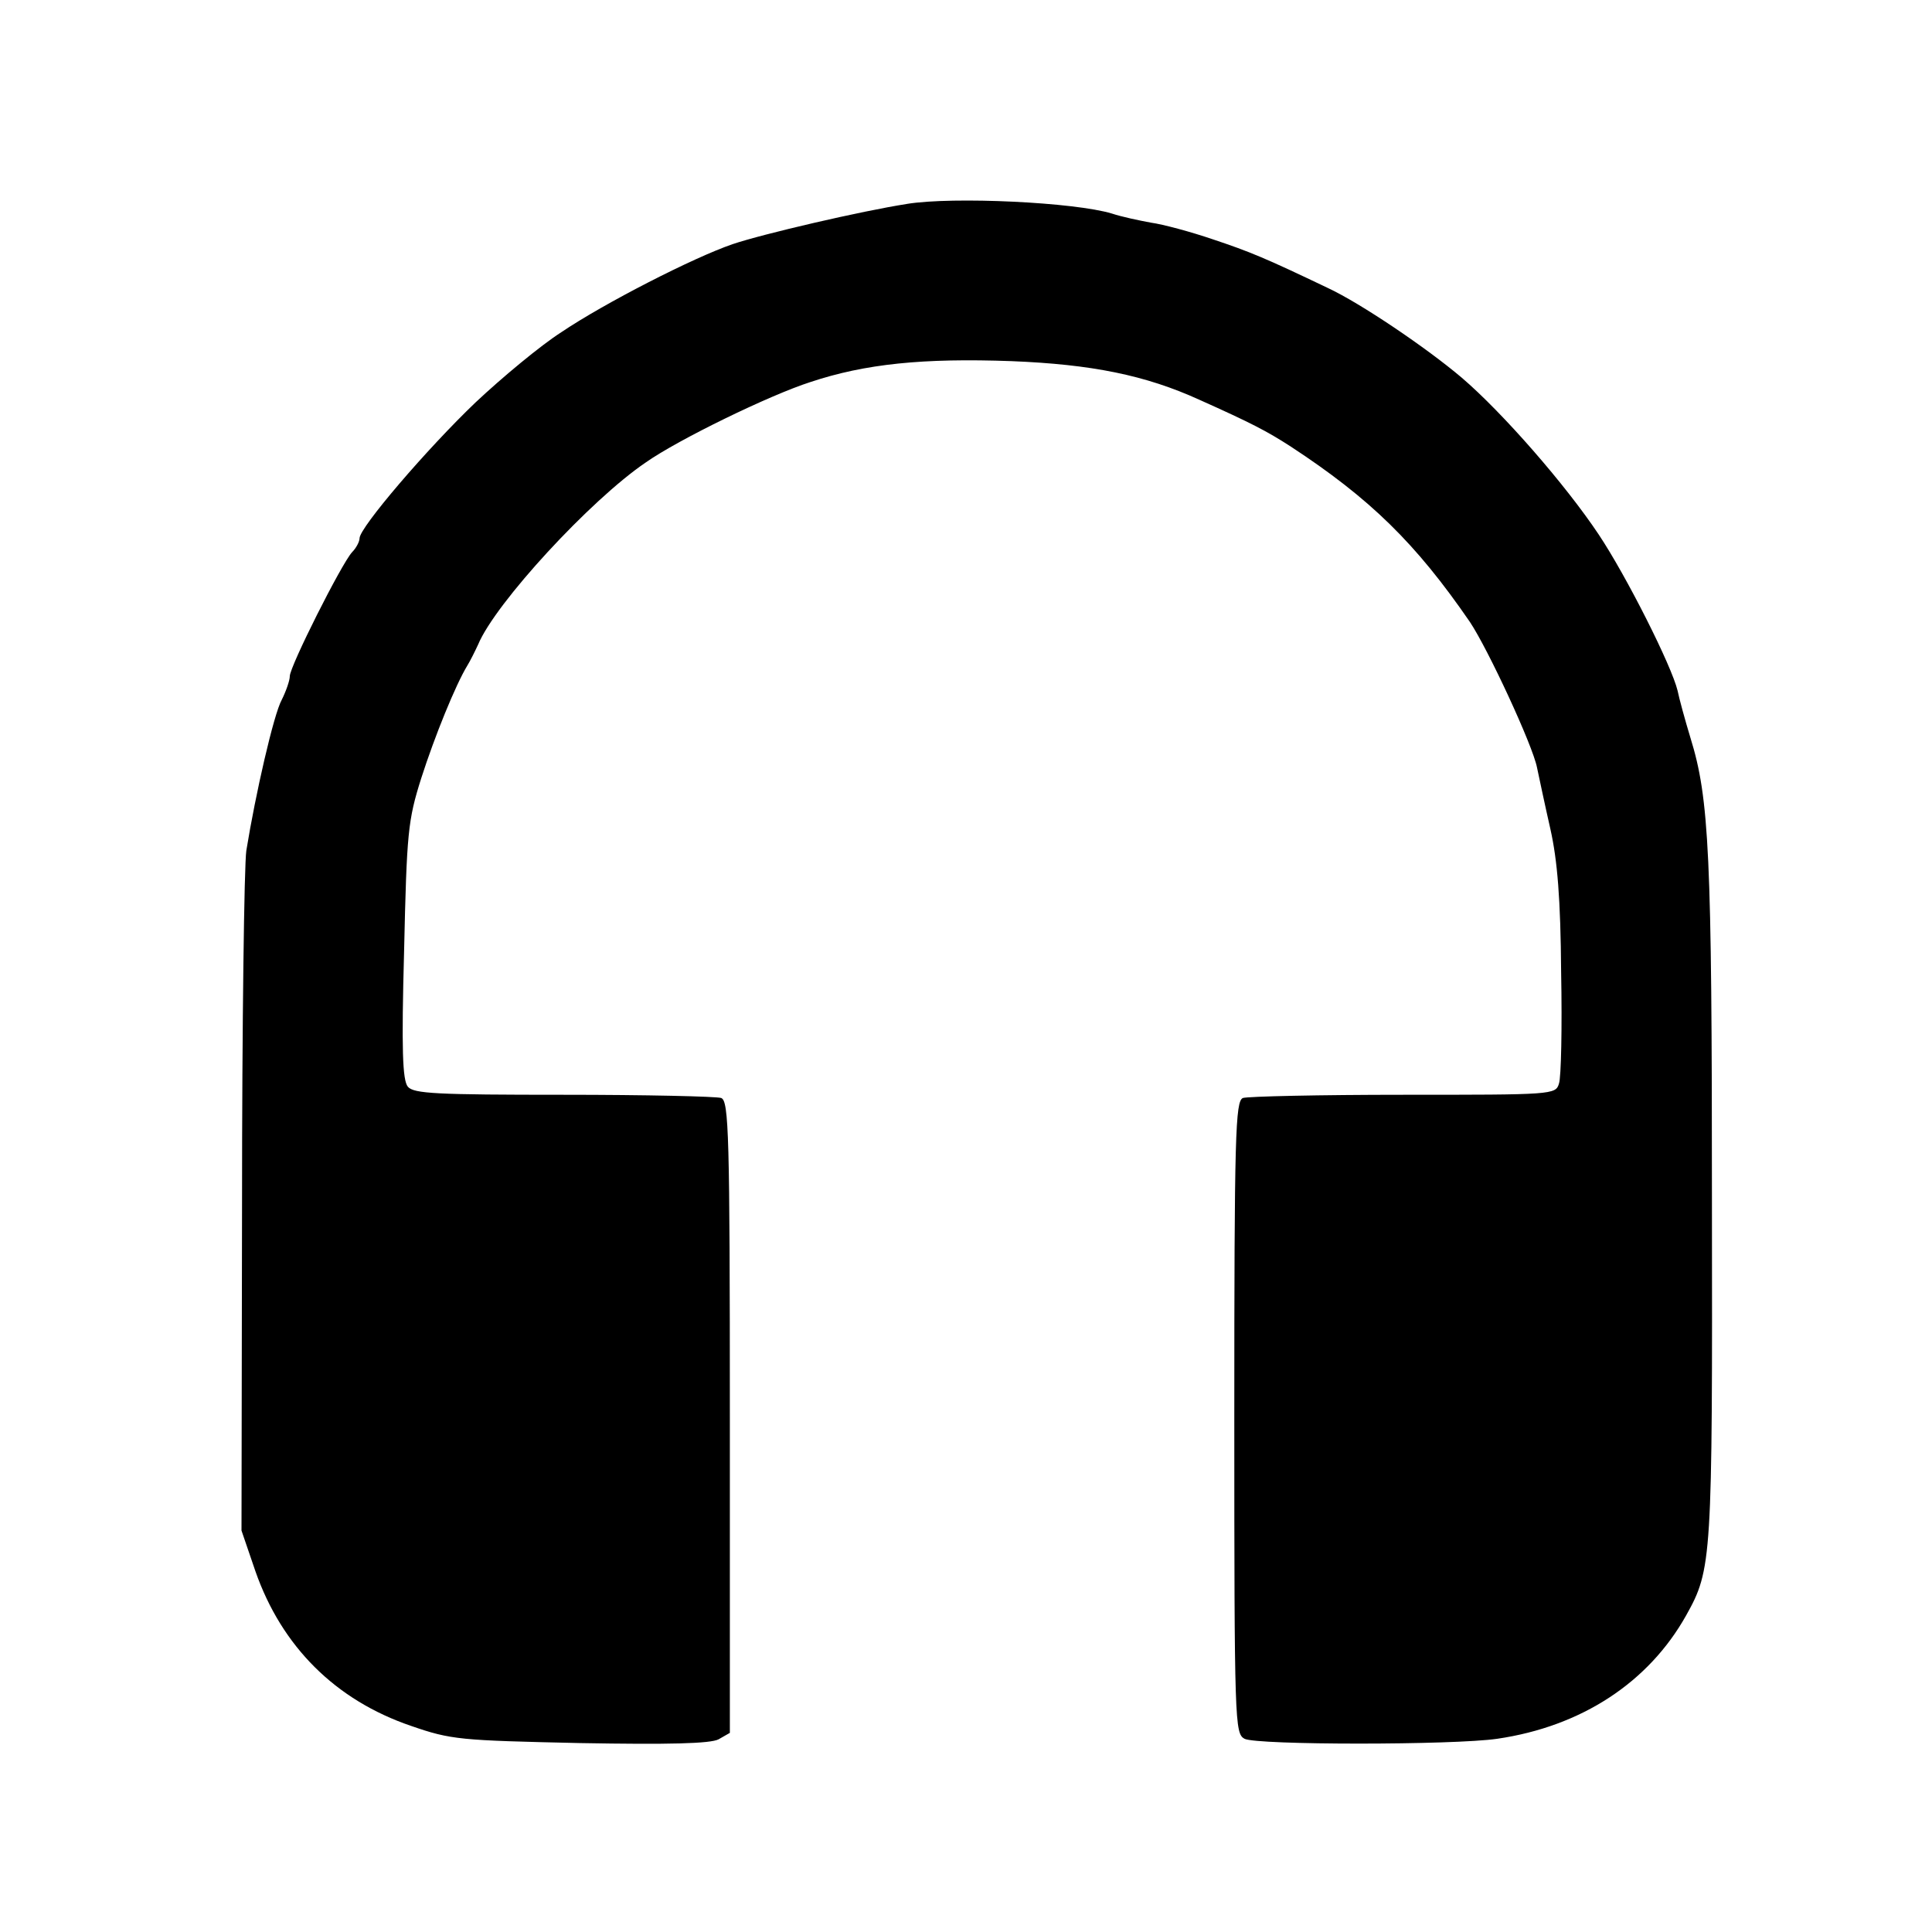
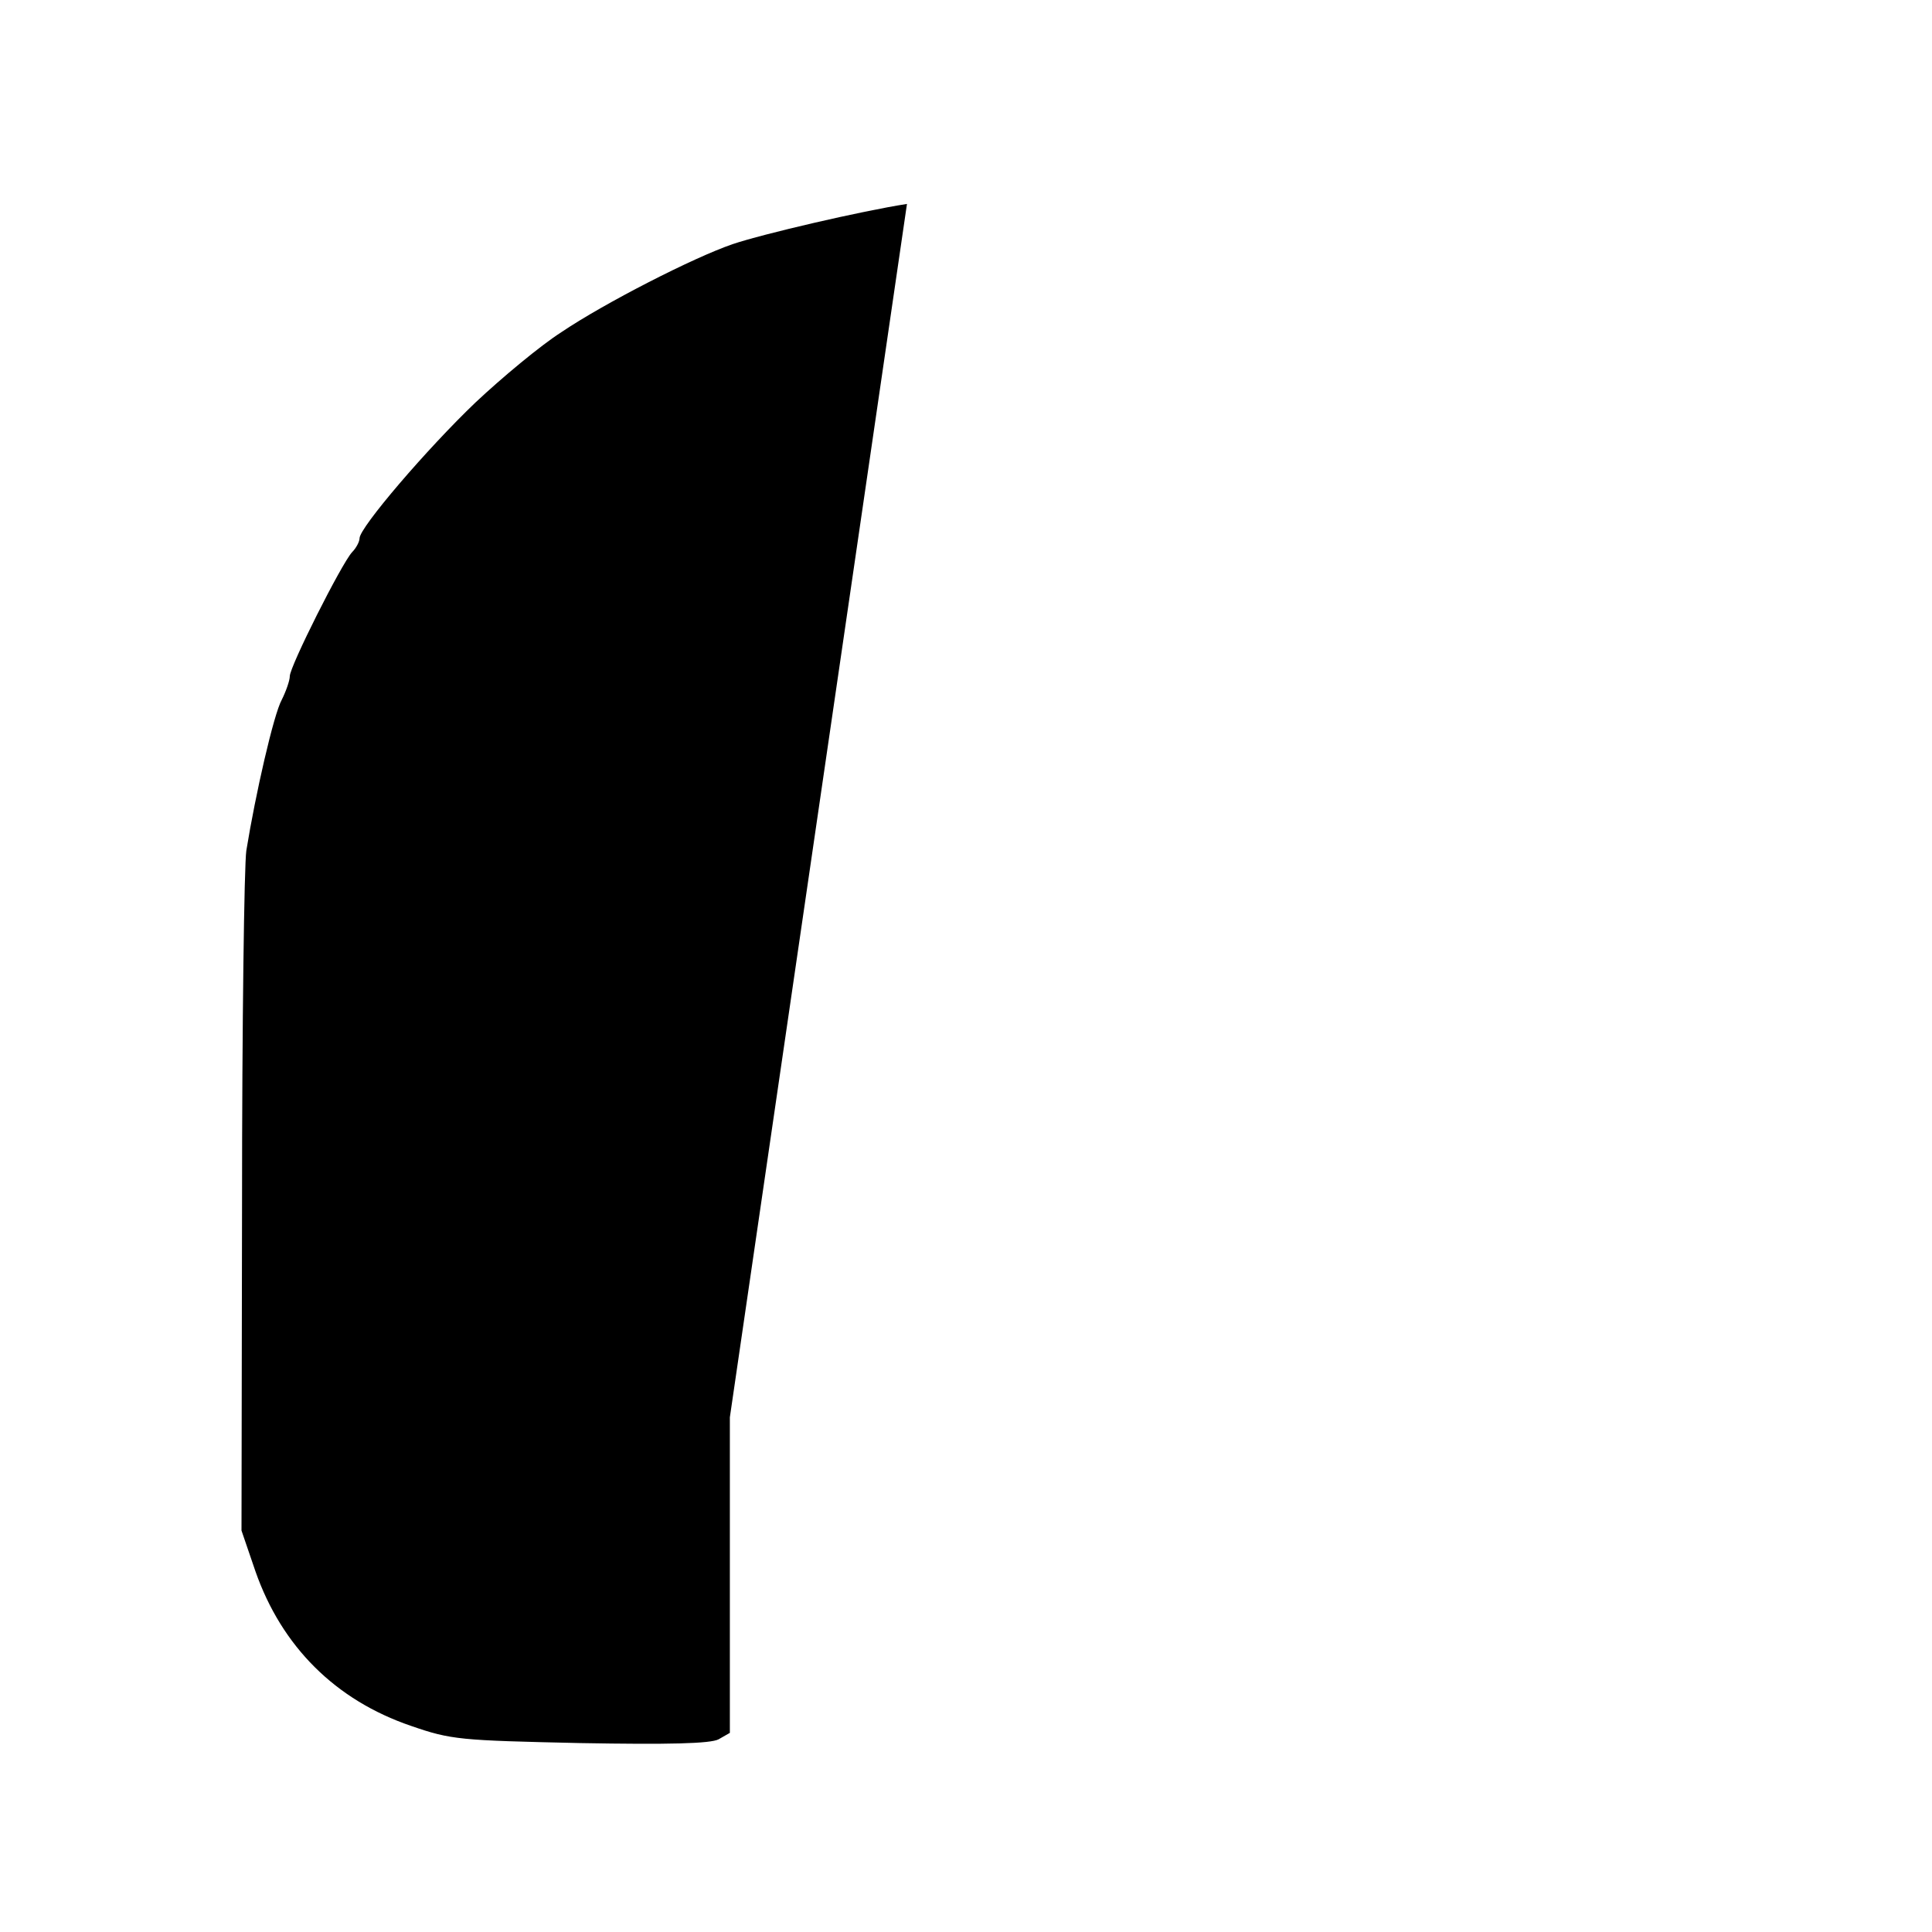
<svg xmlns="http://www.w3.org/2000/svg" version="1.0" width="200" height="200" viewBox="0 0 150 150">
-   <path d="M70.417 15.833c-3.5 0.542 -11.208 2.333 -13.542 3.125 -3.042 1.042 -9.958 4.583 -13.292 6.833 -1.625 1.042 -4.583 3.5 -6.667 5.458 -3.75 3.583 -9 9.708 -9 10.542 0 0.25 -0.25 0.75 -0.583 1.083 -0.833 0.917 -4.833 8.875 -4.833 9.625 0 0.333 -0.292 1.167 -0.625 1.833 -0.625 1.125 -2.042 7.333 -2.75 11.708 -0.167 1.125 -0.333 13.5 -0.333 27.417l-0.042 25.375 1.083 3.167c2.042 5.833 6.208 10 12.083 12 3.125 1.083 3.792 1.125 13.125 1.333 6.917 0.125 10.125 0.042 10.75 -0.292l0.875 -0.5v-24.5c0 -22 -0.083 -24.542 -0.667 -24.792 -0.375 -0.125 -5.875 -0.25 -12.25 -0.25 -9.833 0 -11.625 -0.083 -12.083 -0.625 -0.417 -0.5 -0.5 -2.917 -0.292 -10.542 0.208 -9.208 0.292 -10.125 1.333 -13.417 1.042 -3.25 2.667 -7.25 3.583 -8.75 0.208 -0.333 0.583 -1.083 0.833 -1.625 1.333 -3.208 8.708 -11.208 13 -14.125 2.542 -1.792 9.667 -5.25 12.792 -6.25 4.25 -1.417 8.75 -1.875 15.625 -1.625 6.208 0.25 10.375 1.083 14.583 3 4 1.792 5.208 2.417 7.083 3.625 6.167 4.042 9.708 7.5 13.917 13.625 1.417 2.125 4.875 9.583 5.208 11.292 0.167 0.792 0.625 2.958 1.042 4.792 0.542 2.417 0.792 5.417 0.833 11.125 0.083 4.292 0 8.167 -0.167 8.625 -0.25 0.875 -0.5 0.875 -12.083 0.875 -6.5 0 -12.083 0.125 -12.458 0.25 -0.583 0.25 -0.667 2.792 -0.667 24.792 0 23.792 0.042 24.542 0.792 24.958 0.958 0.5 16.208 0.5 19.625 0 6.542 -0.958 11.75 -4.375 14.667 -9.583 2 -3.583 2.042 -4.25 2 -32.25 0 -26.833 -0.208 -31.167 -1.667 -35.875 -0.417 -1.375 -0.875 -3.042 -1 -3.667 -0.458 -1.917 -3.958 -8.875 -6.125 -12.125 -2.583 -3.875 -7.458 -9.458 -10.625 -12.167 -2.75 -2.333 -7.875 -5.792 -10.375 -6.958 -4.875 -2.333 -6.083 -2.833 -8.958 -3.792 -1.708 -0.583 -3.875 -1.167 -4.792 -1.292 -0.917 -0.167 -2.292 -0.458 -3.042 -0.708 -2.875 -0.875 -12.292 -1.333 -15.917 -0.75" />
+   <path d="M70.417 15.833c-3.5 0.542 -11.208 2.333 -13.542 3.125 -3.042 1.042 -9.958 4.583 -13.292 6.833 -1.625 1.042 -4.583 3.5 -6.667 5.458 -3.75 3.583 -9 9.708 -9 10.542 0 0.25 -0.25 0.75 -0.583 1.083 -0.833 0.917 -4.833 8.875 -4.833 9.625 0 0.333 -0.292 1.167 -0.625 1.833 -0.625 1.125 -2.042 7.333 -2.75 11.708 -0.167 1.125 -0.333 13.5 -0.333 27.417l-0.042 25.375 1.083 3.167c2.042 5.833 6.208 10 12.083 12 3.125 1.083 3.792 1.125 13.125 1.333 6.917 0.125 10.125 0.042 10.75 -0.292l0.875 -0.5v-24.5" />
</svg>